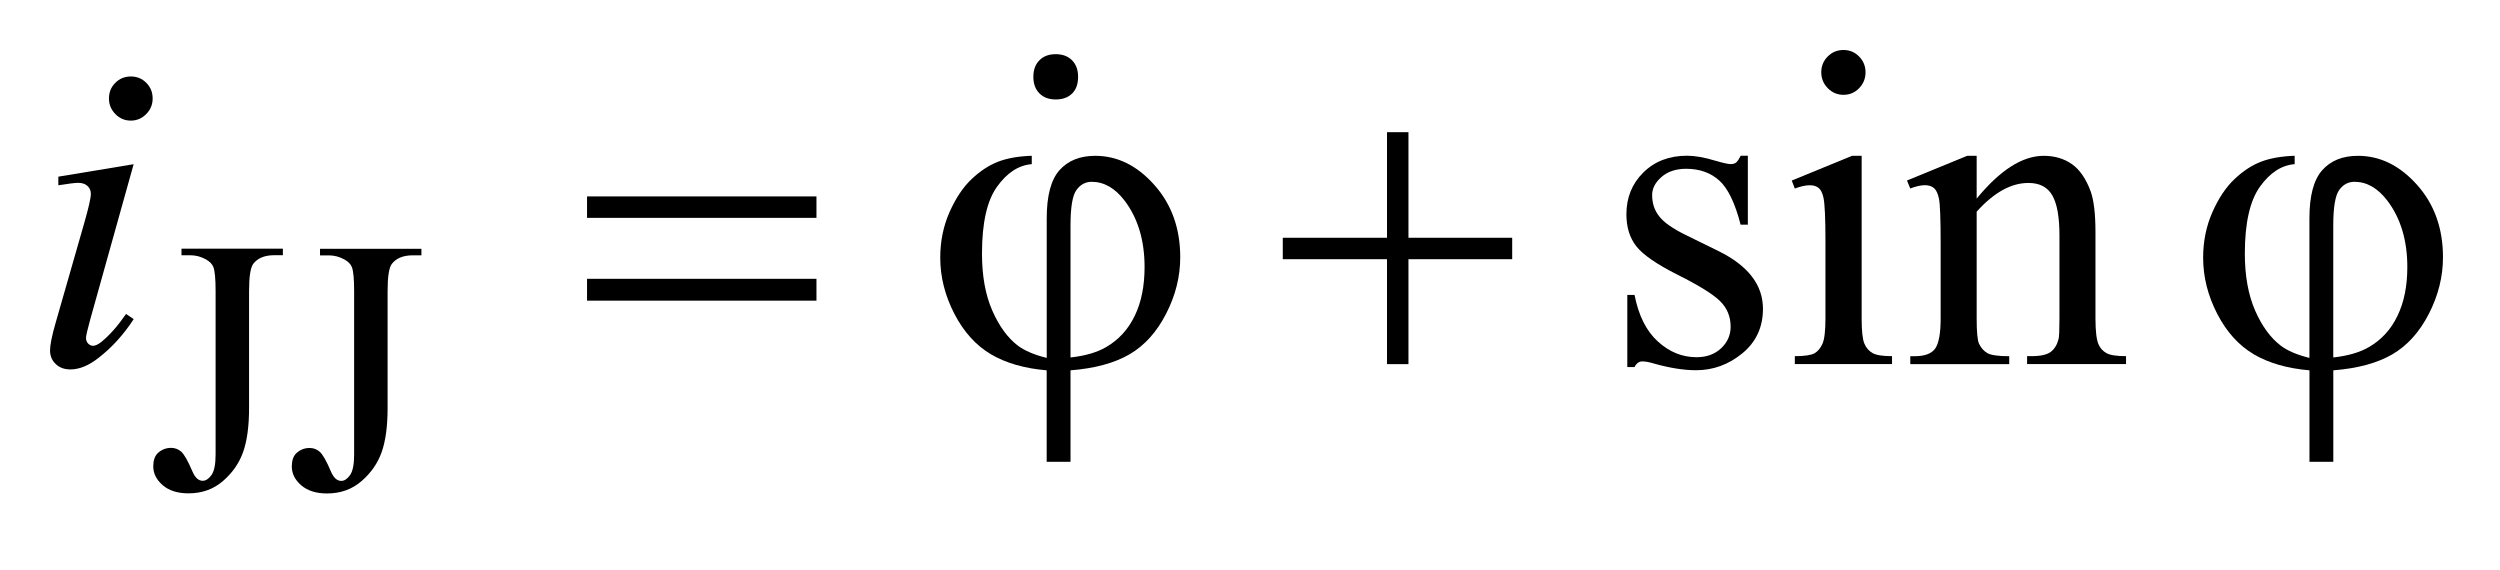
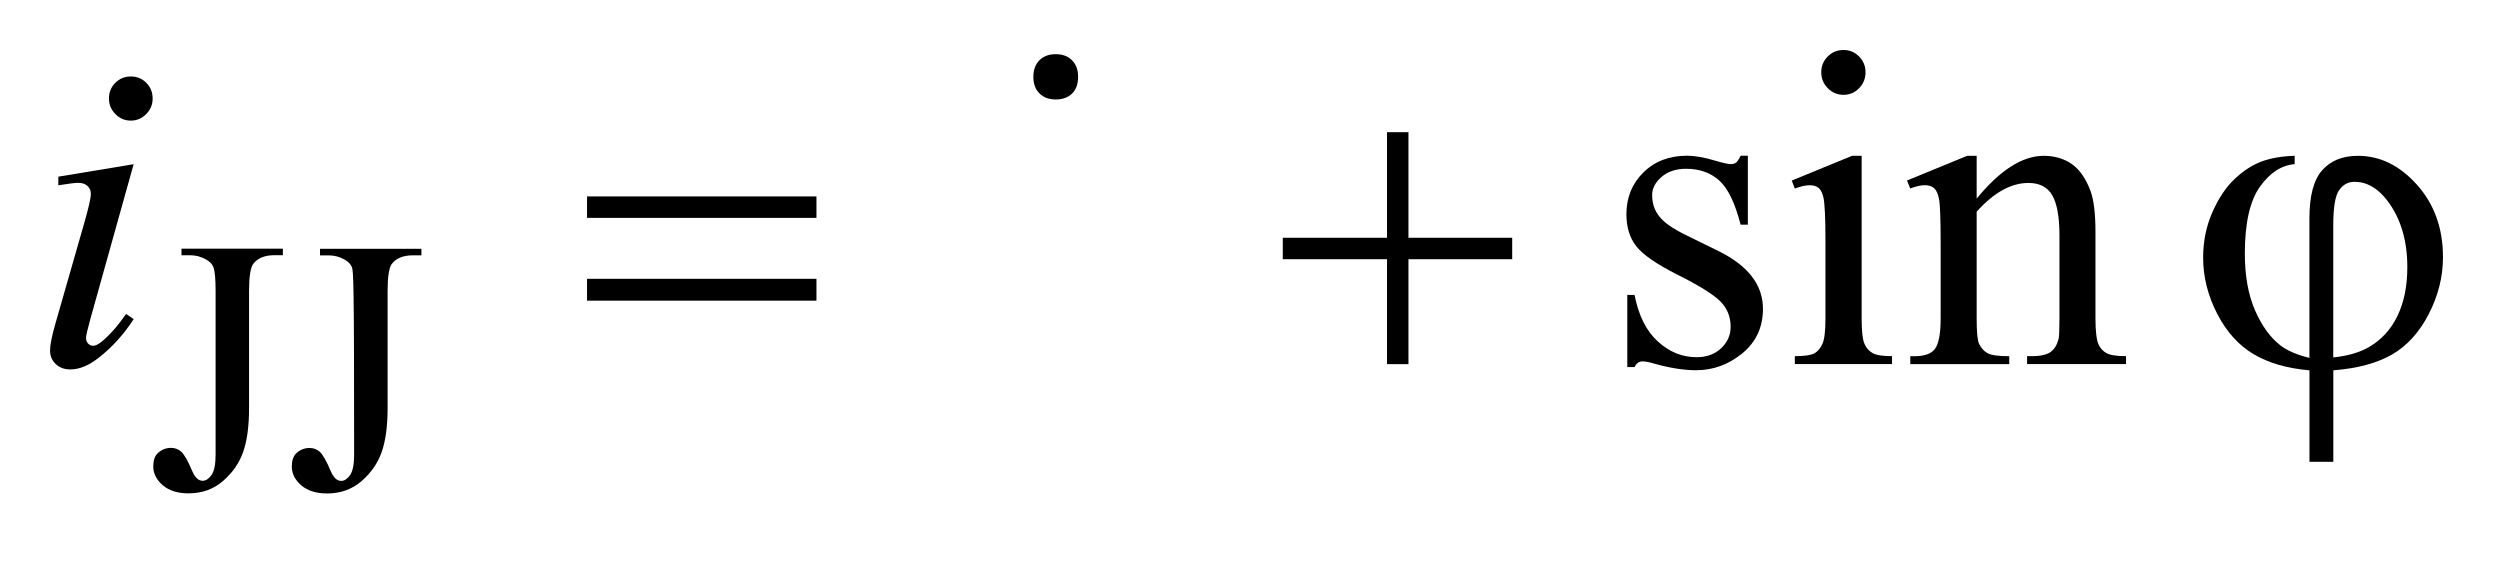
<svg xmlns="http://www.w3.org/2000/svg" stroke-dasharray="none" shape-rendering="auto" font-family="'Dialog'" text-rendering="auto" width="79" fill-opacity="1" color-interpolation="auto" color-rendering="auto" preserveAspectRatio="xMidYMid meet" font-size="12px" viewBox="0 0 79 18" fill="black" stroke="black" image-rendering="auto" stroke-miterlimit="10" stroke-linecap="square" stroke-linejoin="miter" font-style="normal" stroke-width="1" height="18" stroke-dashoffset="0" font-weight="normal" stroke-opacity="1">
  <defs id="genericDefs" />
  <g>
    <defs id="defs1">
      <clipPath clipPathUnits="userSpaceOnUse" id="clipPath1">
        <path d="M-0.999 -1 L48.98 -1 L48.98 9.892 L-0.999 9.892 L-0.999 -1 Z" />
      </clipPath>
      <clipPath clipPathUnits="userSpaceOnUse" id="clipPath2">
        <path d="M25.351 13.949 L25.351 22.841 L73.331 22.841 L73.331 13.949 Z" />
      </clipPath>
    </defs>
    <g transform="scale(1.576,1.576) translate(0.999,1) matrix(1,0,0,1,-25.351,-13.949)">
      <path d="M27.991 18.066 L27.991 17.935 L30.024 17.935 L30.024 18.066 L29.853 18.066 C29.659 18.066 29.518 18.124 29.43 18.239 C29.374 18.314 29.346 18.496 29.346 18.784 L29.346 21.129 C29.346 21.49 29.307 21.782 29.229 22.006 C29.151 22.231 29.016 22.426 28.825 22.592 C28.634 22.758 28.403 22.841 28.132 22.841 C27.913 22.841 27.74 22.786 27.614 22.677 C27.488 22.568 27.425 22.442 27.425 22.3 C27.425 22.185 27.454 22.097 27.512 22.038 C27.589 21.965 27.679 21.929 27.782 21.929 C27.857 21.929 27.924 21.953 27.983 22.003 C28.042 22.053 28.118 22.185 28.209 22.399 C28.263 22.526 28.332 22.589 28.416 22.589 C28.479 22.589 28.538 22.55 28.593 22.473 C28.648 22.395 28.675 22.257 28.675 22.059 L28.675 18.784 C28.675 18.541 28.66 18.381 28.63 18.303 C28.607 18.244 28.558 18.194 28.483 18.151 C28.382 18.094 28.276 18.067 28.165 18.067 L27.991 18.067 Z" stroke="none" clip-path="url(#clipPath2)" />
    </g>
    <g transform="matrix(1.576,0,0,1.576,-38.373,-20.404)">
-       <path d="M30.765 18.066 L30.765 17.935 L32.798 17.935 L32.798 18.066 L32.627 18.066 C32.433 18.066 32.292 18.124 32.204 18.239 C32.148 18.314 32.12 18.496 32.12 18.784 L32.12 21.129 C32.12 21.49 32.081 21.782 32.003 22.006 C31.925 22.231 31.79 22.426 31.599 22.592 C31.408 22.758 31.177 22.841 30.906 22.841 C30.687 22.841 30.514 22.786 30.388 22.677 C30.262 22.568 30.199 22.442 30.199 22.3 C30.199 22.185 30.228 22.097 30.286 22.038 C30.363 21.965 30.453 21.929 30.556 21.929 C30.631 21.929 30.698 21.953 30.757 22.003 C30.816 22.053 30.892 22.185 30.983 22.399 C31.037 22.526 31.106 22.589 31.19 22.589 C31.253 22.589 31.312 22.55 31.367 22.473 C31.422 22.395 31.449 22.257 31.449 22.059 L31.449 18.784 C31.449 18.541 31.434 18.381 31.404 18.303 C31.381 18.244 31.332 18.194 31.257 18.151 C31.156 18.094 31.05 18.067 30.939 18.067 L30.765 18.067 Z" stroke="none" clip-path="url(#clipPath2)" />
+       <path d="M30.765 18.066 L30.765 17.935 L32.798 17.935 L32.798 18.066 L32.627 18.066 C32.433 18.066 32.292 18.124 32.204 18.239 C32.148 18.314 32.12 18.496 32.12 18.784 L32.12 21.129 C32.12 21.49 32.081 21.782 32.003 22.006 C31.925 22.231 31.79 22.426 31.599 22.592 C31.408 22.758 31.177 22.841 30.906 22.841 C30.687 22.841 30.514 22.786 30.388 22.677 C30.262 22.568 30.199 22.442 30.199 22.3 C30.199 22.185 30.228 22.097 30.286 22.038 C30.363 21.965 30.453 21.929 30.556 21.929 C30.631 21.929 30.698 21.953 30.757 22.003 C30.816 22.053 30.892 22.185 30.983 22.399 C31.037 22.526 31.106 22.589 31.19 22.589 C31.253 22.589 31.312 22.55 31.367 22.473 C31.422 22.395 31.449 22.257 31.449 22.059 C31.449 18.541 31.434 18.381 31.404 18.303 C31.381 18.244 31.332 18.194 31.257 18.151 C31.156 18.094 31.05 18.067 30.939 18.067 L30.765 18.067 Z" stroke="none" clip-path="url(#clipPath2)" />
    </g>
    <g transform="matrix(1.576,0,0,1.576,-38.373,-20.404)">
      <path d="M59.394 16.07 L59.394 17.452 L59.249 17.452 C59.138 17.018 58.995 16.723 58.821 16.566 C58.647 16.41 58.426 16.331 58.158 16.331 C57.953 16.331 57.788 16.386 57.663 16.495 C57.537 16.604 57.475 16.725 57.475 16.858 C57.475 17.024 57.522 17.165 57.616 17.283 C57.706 17.404 57.89 17.533 58.168 17.668 L58.808 17.982 C59.401 18.275 59.697 18.66 59.697 19.138 C59.697 19.507 59.559 19.805 59.284 20.031 C59.008 20.257 58.699 20.37 58.357 20.37 C58.111 20.37 57.831 20.326 57.515 20.237 C57.419 20.208 57.34 20.193 57.279 20.193 C57.212 20.193 57.159 20.231 57.122 20.307 L56.977 20.307 L56.977 18.86 L57.122 18.86 C57.203 19.274 57.359 19.586 57.591 19.795 C57.821 20.005 58.08 20.109 58.366 20.109 C58.567 20.109 58.731 20.049 58.858 19.93 C58.985 19.81 59.049 19.666 59.049 19.498 C59.049 19.294 58.978 19.123 58.836 18.983 C58.694 18.844 58.411 18.669 57.988 18.457 C57.564 18.244 57.287 18.052 57.155 17.881 C57.024 17.713 56.959 17.5 56.959 17.243 C56.959 16.91 57.071 16.63 57.298 16.406 C57.525 16.181 57.818 16.069 58.177 16.069 C58.334 16.069 58.526 16.103 58.75 16.171 C58.899 16.215 58.999 16.237 59.049 16.237 C59.095 16.237 59.132 16.227 59.158 16.206 C59.184 16.185 59.215 16.14 59.25 16.069 L59.394 16.069 Z" stroke="none" clip-path="url(#clipPath2)" />
    </g>
    <g transform="matrix(1.576,0,0,1.576,-38.373,-20.404)">
      <path d="M61.676 16.07 L61.676 19.33 C61.676 19.584 61.694 19.753 61.731 19.837 C61.767 19.922 61.821 19.984 61.893 20.025 C61.964 20.067 62.095 20.088 62.285 20.088 L62.285 20.247 L60.336 20.247 L60.336 20.088 C60.531 20.088 60.663 20.068 60.731 20.03 C60.797 19.992 60.851 19.927 60.89 19.84 C60.93 19.751 60.95 19.581 60.95 19.33 L60.95 17.767 C60.95 17.327 60.937 17.042 60.911 16.913 C60.89 16.818 60.858 16.753 60.814 16.716 C60.77 16.679 60.71 16.661 60.634 16.661 C60.552 16.661 60.453 16.683 60.336 16.727 L60.274 16.567 L61.483 16.071 L61.676 16.071 ZM61.312 13.949 C61.435 13.949 61.54 13.993 61.625 14.08 C61.71 14.167 61.754 14.272 61.754 14.396 C61.754 14.52 61.711 14.626 61.625 14.715 C61.539 14.804 61.435 14.848 61.312 14.848 C61.19 14.848 61.084 14.804 60.997 14.715 C60.91 14.627 60.866 14.52 60.866 14.396 C60.866 14.272 60.909 14.167 60.995 14.08 C61.081 13.993 61.187 13.949 61.312 13.949 Z" stroke="none" clip-path="url(#clipPath2)" />
    </g>
    <g transform="matrix(1.576,0,0,1.576,-38.373,-20.404)">
      <path d="M63.981 16.93 C64.451 16.357 64.899 16.071 65.326 16.071 C65.545 16.071 65.733 16.127 65.891 16.237 C66.048 16.348 66.174 16.53 66.268 16.784 C66.331 16.961 66.364 17.233 66.364 17.599 L66.364 19.33 C66.364 19.587 66.385 19.762 66.426 19.852 C66.458 19.926 66.51 19.984 66.581 20.025 C66.653 20.067 66.785 20.088 66.977 20.088 L66.977 20.247 L64.993 20.247 L64.993 20.088 L65.076 20.088 C65.264 20.088 65.394 20.059 65.469 20.001 C65.544 19.943 65.595 19.858 65.624 19.746 C65.636 19.702 65.642 19.563 65.642 19.33 L65.642 17.669 C65.642 17.3 65.595 17.032 65.499 16.865 C65.404 16.698 65.244 16.615 65.02 16.615 C64.672 16.615 64.327 16.807 63.982 17.191 L63.982 19.33 C63.982 19.604 63.998 19.774 64.03 19.84 C64.071 19.925 64.128 19.988 64.199 20.028 C64.27 20.068 64.416 20.089 64.635 20.089 L64.635 20.248 L62.651 20.248 L62.651 20.089 L62.739 20.089 C62.943 20.089 63.081 20.036 63.153 19.932 C63.224 19.827 63.26 19.627 63.26 19.331 L63.26 17.825 C63.26 17.338 63.248 17.041 63.227 16.935 C63.206 16.829 63.171 16.756 63.126 16.718 C63.08 16.679 63.02 16.66 62.944 16.66 C62.862 16.66 62.764 16.682 62.65 16.726 L62.585 16.566 L63.794 16.07 L63.982 16.07 L63.982 16.93 Z" stroke="none" clip-path="url(#clipPath2)" />
    </g>
    <g transform="matrix(1.576,0,0,1.576,-38.373,-20.404)">
      <path d="M27.028 16.239 L26.16 19.344 C26.102 19.553 26.073 19.679 26.073 19.72 C26.073 19.768 26.087 19.806 26.115 19.835 C26.143 19.864 26.176 19.88 26.214 19.88 C26.258 19.88 26.31 19.856 26.372 19.809 C26.539 19.676 26.706 19.487 26.876 19.242 L27.029 19.345 C26.83 19.652 26.597 19.91 26.328 20.119 C26.13 20.276 25.94 20.354 25.759 20.354 C25.639 20.354 25.541 20.318 25.466 20.246 C25.39 20.174 25.352 20.083 25.352 19.974 C25.352 19.865 25.388 19.683 25.461 19.429 L26.03 17.445 C26.124 17.12 26.17 16.917 26.17 16.834 C26.17 16.769 26.148 16.716 26.102 16.675 C26.057 16.633 25.995 16.613 25.916 16.613 C25.852 16.613 25.719 16.629 25.518 16.662 L25.518 16.489 L27.028 16.239 ZM26.971 14.48 C27.094 14.48 27.198 14.522 27.282 14.608 C27.367 14.693 27.409 14.798 27.409 14.922 C27.409 15.043 27.366 15.147 27.28 15.234 C27.194 15.321 27.091 15.365 26.971 15.365 C26.851 15.365 26.748 15.322 26.662 15.234 C26.576 15.147 26.533 15.043 26.533 14.922 C26.533 14.798 26.575 14.693 26.66 14.608 C26.745 14.523 26.849 14.48 26.971 14.48 Z" stroke="none" clip-path="url(#clipPath2)" />
    </g>
    <g transform="matrix(1.576,0,0,1.576,-38.373,-20.404)">
      <path d="M36.119 16.885 L40.719 16.885 L40.719 17.315 L36.119 17.315 L36.119 16.885 ZM36.119 18.537 L40.719 18.537 L40.719 18.975 L36.119 18.975 L36.119 18.537 Z" stroke="none" clip-path="url(#clipPath2)" />
    </g>
    <g transform="matrix(1.576,0,0,1.576,-38.373,-20.404)">
-       <path d="M45.336 20.123 L45.336 17.324 C45.336 16.872 45.421 16.551 45.592 16.359 C45.763 16.167 46.002 16.071 46.308 16.071 C46.752 16.071 47.147 16.265 47.493 16.654 C47.839 17.042 48.013 17.526 48.013 18.105 C48.013 18.492 47.919 18.869 47.73 19.237 C47.542 19.604 47.297 19.876 46.996 20.051 C46.695 20.226 46.301 20.334 45.813 20.372 L45.813 22.206 L45.335 22.206 L45.335 20.372 C44.888 20.334 44.515 20.226 44.215 20.049 C43.916 19.871 43.672 19.602 43.484 19.238 C43.296 18.874 43.201 18.5 43.201 18.113 C43.201 17.785 43.263 17.481 43.387 17.2 C43.512 16.92 43.659 16.698 43.832 16.536 C44.004 16.373 44.182 16.258 44.364 16.188 C44.546 16.118 44.771 16.079 45.036 16.07 L45.036 16.238 C44.773 16.259 44.541 16.409 44.34 16.69 C44.138 16.971 44.038 17.418 44.038 18.032 C44.038 18.478 44.106 18.858 44.244 19.173 C44.382 19.487 44.554 19.723 44.761 19.88 C44.896 19.979 45.087 20.062 45.336 20.123 ZM45.813 20.114 C46.108 20.082 46.346 20.012 46.527 19.906 C46.778 19.761 46.969 19.552 47.101 19.279 C47.233 19.006 47.298 18.68 47.298 18.302 C47.298 17.768 47.165 17.324 46.9 16.973 C46.707 16.719 46.486 16.592 46.238 16.592 C46.113 16.592 46.01 16.647 45.931 16.758 C45.852 16.868 45.813 17.104 45.813 17.464 L45.813 20.114 Z" stroke="none" clip-path="url(#clipPath2)" />
-     </g>
+       </g>
    <g transform="matrix(1.576,0,0,1.576,-38.373,-20.404)">
      <path d="M52.159 15.597 L52.589 15.597 L52.589 17.714 L54.669 17.714 L54.669 18.144 L52.589 18.144 L52.589 20.248 L52.159 20.248 L52.159 18.144 L50.069 18.144 L50.069 17.714 L52.159 17.714 L52.159 15.597 Z" stroke="none" clip-path="url(#clipPath2)" />
    </g>
    <g transform="matrix(1.576,0,0,1.576,-38.373,-20.404)">
      <path d="M70.654 20.123 L70.654 17.324 C70.654 16.872 70.74 16.551 70.911 16.359 C71.082 16.167 71.32 16.071 71.627 16.071 C72.071 16.071 72.466 16.265 72.813 16.654 C73.159 17.042 73.332 17.526 73.332 18.105 C73.332 18.492 73.238 18.869 73.05 19.237 C72.862 19.604 72.617 19.876 72.317 20.051 C72.015 20.227 71.622 20.334 71.133 20.372 L71.133 22.206 L70.655 22.206 L70.655 20.372 C70.209 20.334 69.836 20.226 69.536 20.049 C69.236 19.871 68.993 19.602 68.805 19.238 C68.617 18.874 68.523 18.5 68.523 18.113 C68.523 17.785 68.585 17.481 68.709 17.2 C68.833 16.92 68.981 16.698 69.154 16.536 C69.326 16.373 69.504 16.258 69.686 16.188 C69.868 16.119 70.092 16.079 70.358 16.07 L70.358 16.238 C70.095 16.259 69.863 16.409 69.662 16.69 C69.461 16.971 69.359 17.418 69.359 18.032 C69.359 18.478 69.428 18.858 69.565 19.173 C69.703 19.487 69.875 19.723 70.083 19.88 C70.215 19.979 70.406 20.062 70.654 20.123 ZM71.132 20.114 C71.427 20.082 71.665 20.012 71.847 19.906 C72.098 19.761 72.289 19.552 72.42 19.279 C72.552 19.006 72.617 18.68 72.617 18.302 C72.617 17.768 72.484 17.324 72.219 16.973 C72.026 16.719 71.806 16.592 71.557 16.592 C71.432 16.592 71.329 16.647 71.25 16.758 C71.172 16.868 71.132 17.104 71.132 17.464 L71.132 20.114 Z" stroke="none" clip-path="url(#clipPath2)" />
    </g>
    <g transform="matrix(1.576,0,0,1.576,-38.373,-20.404)">
      <path d="M45.844 14.823 C45.763 14.902 45.654 14.941 45.516 14.941 C45.378 14.941 45.269 14.9 45.189 14.818 C45.108 14.736 45.068 14.626 45.068 14.487 C45.068 14.348 45.108 14.237 45.189 14.156 C45.27 14.074 45.378 14.033 45.516 14.033 C45.654 14.033 45.763 14.074 45.844 14.156 C45.925 14.238 45.965 14.348 45.965 14.487 C45.965 14.632 45.925 14.744 45.844 14.823 Z" stroke="none" clip-path="url(#clipPath2)" />
    </g>
  </g>
</svg>